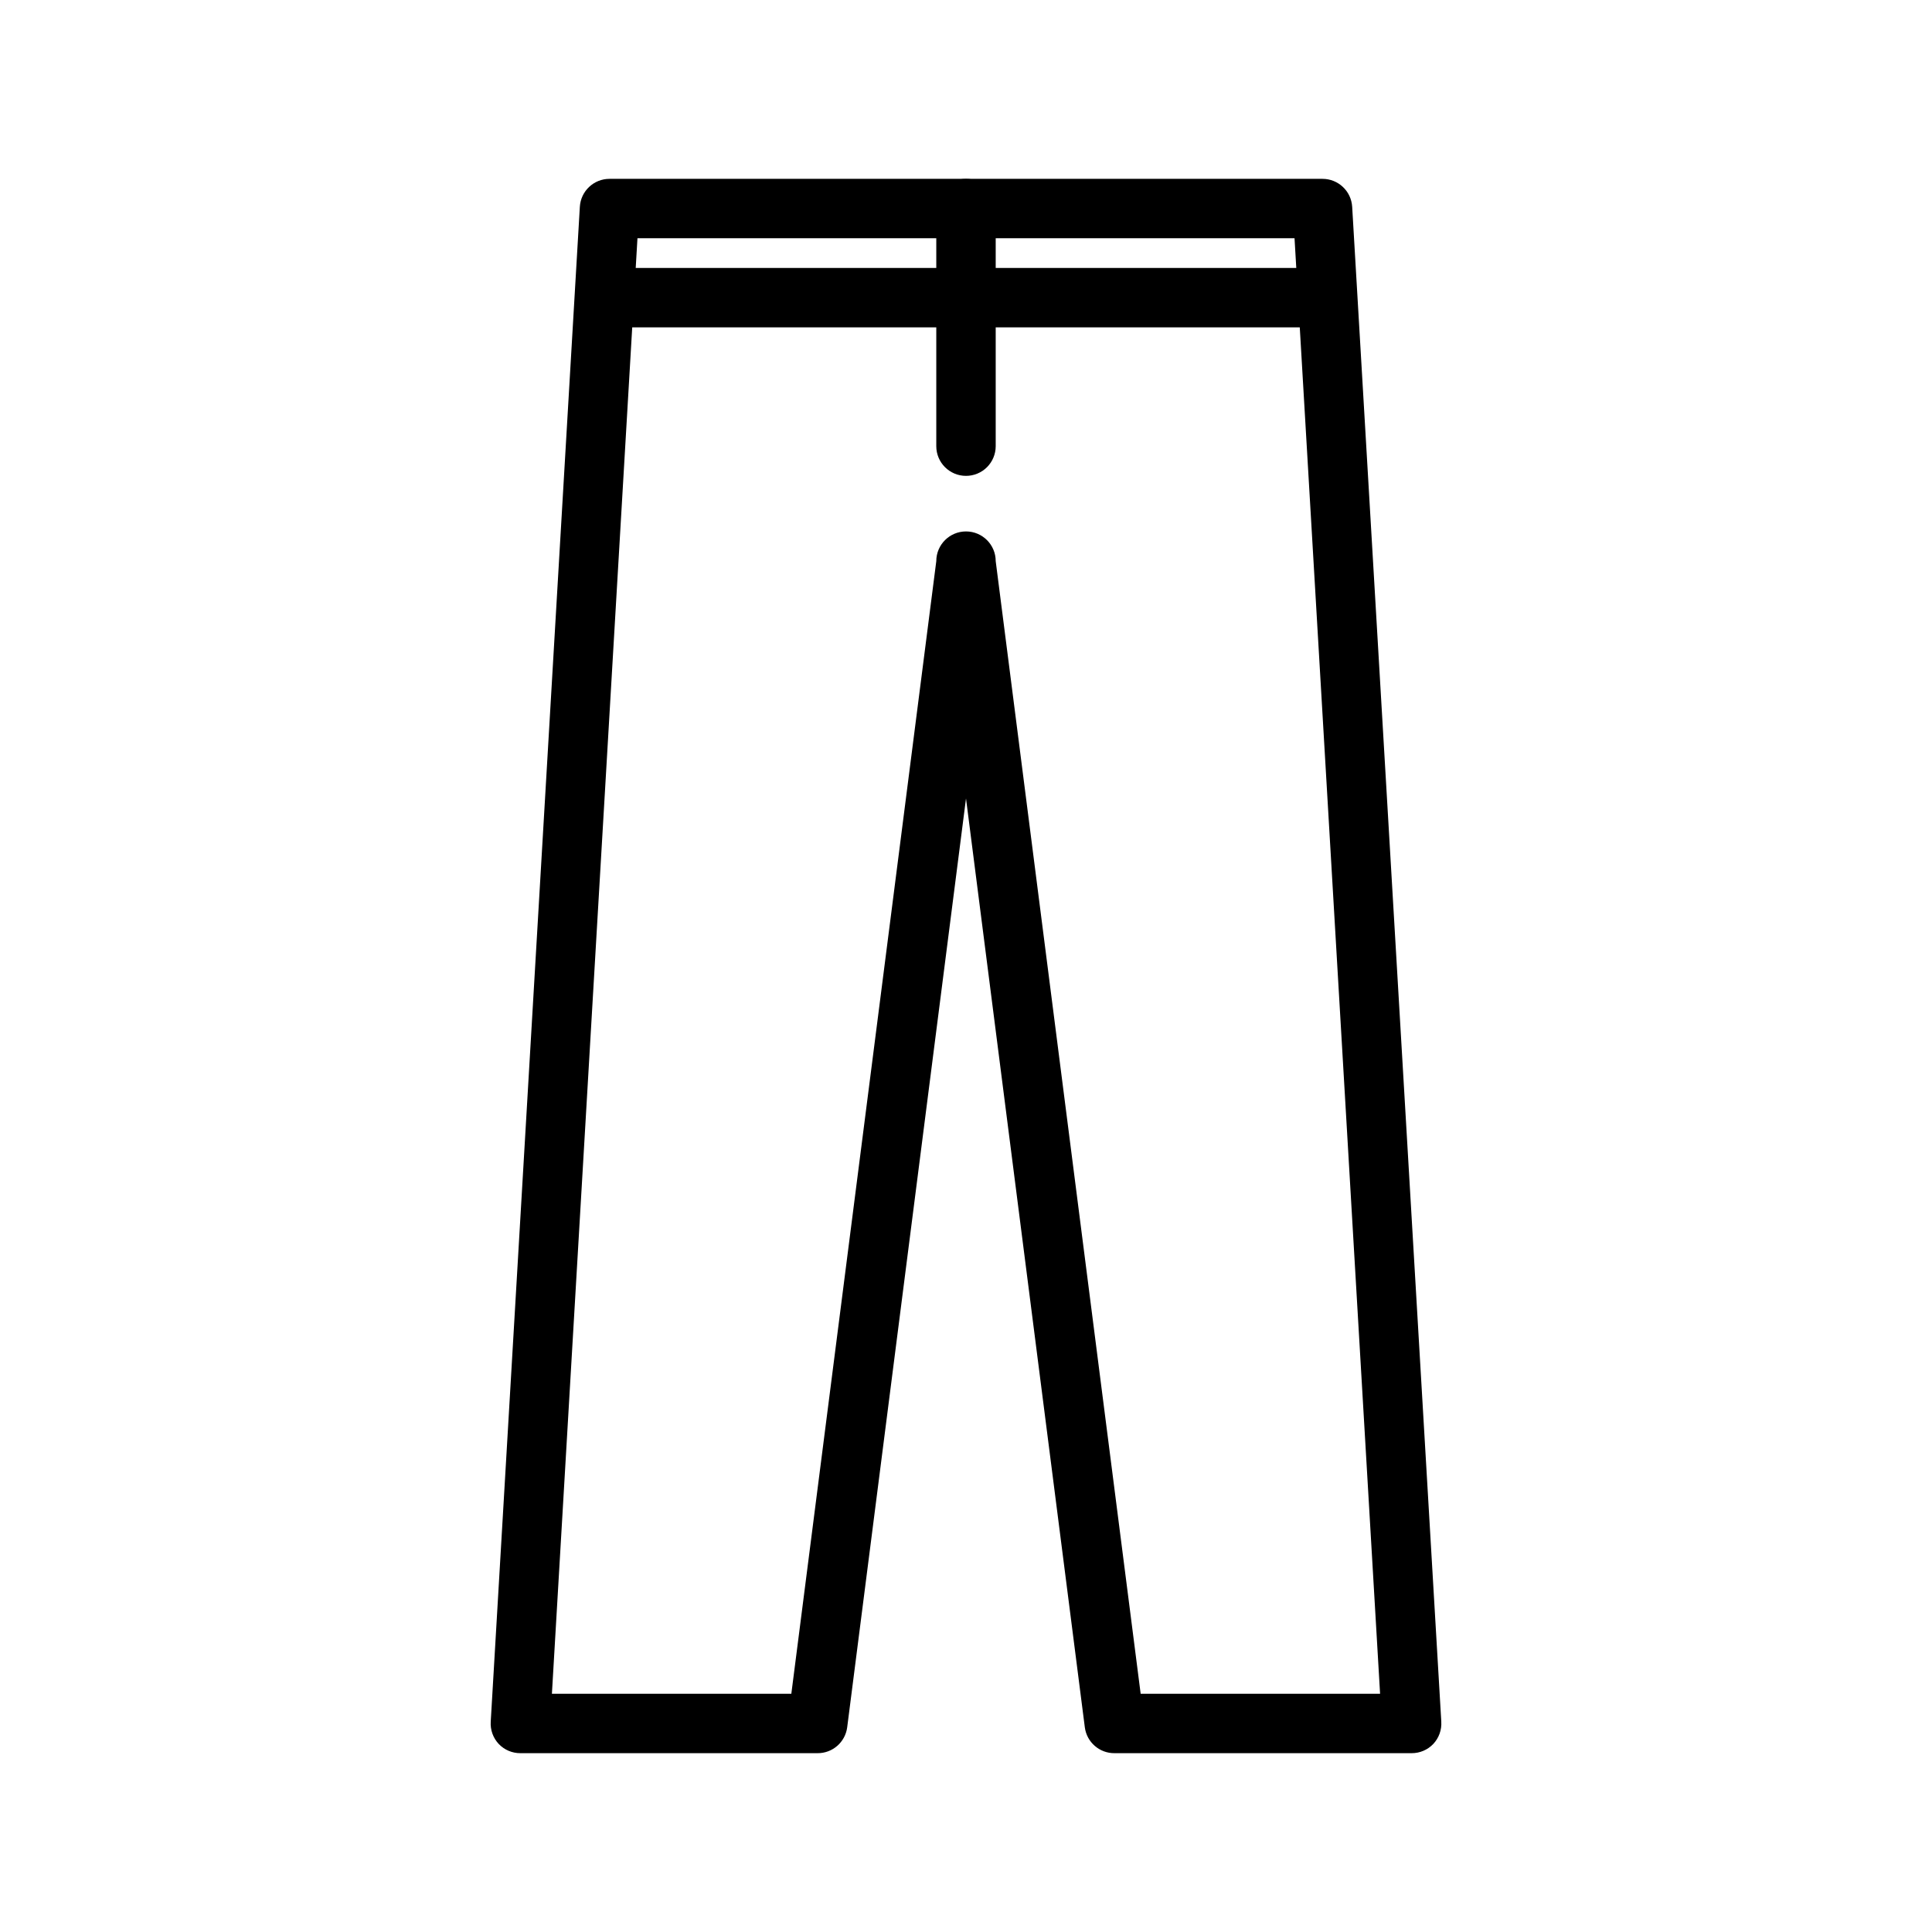
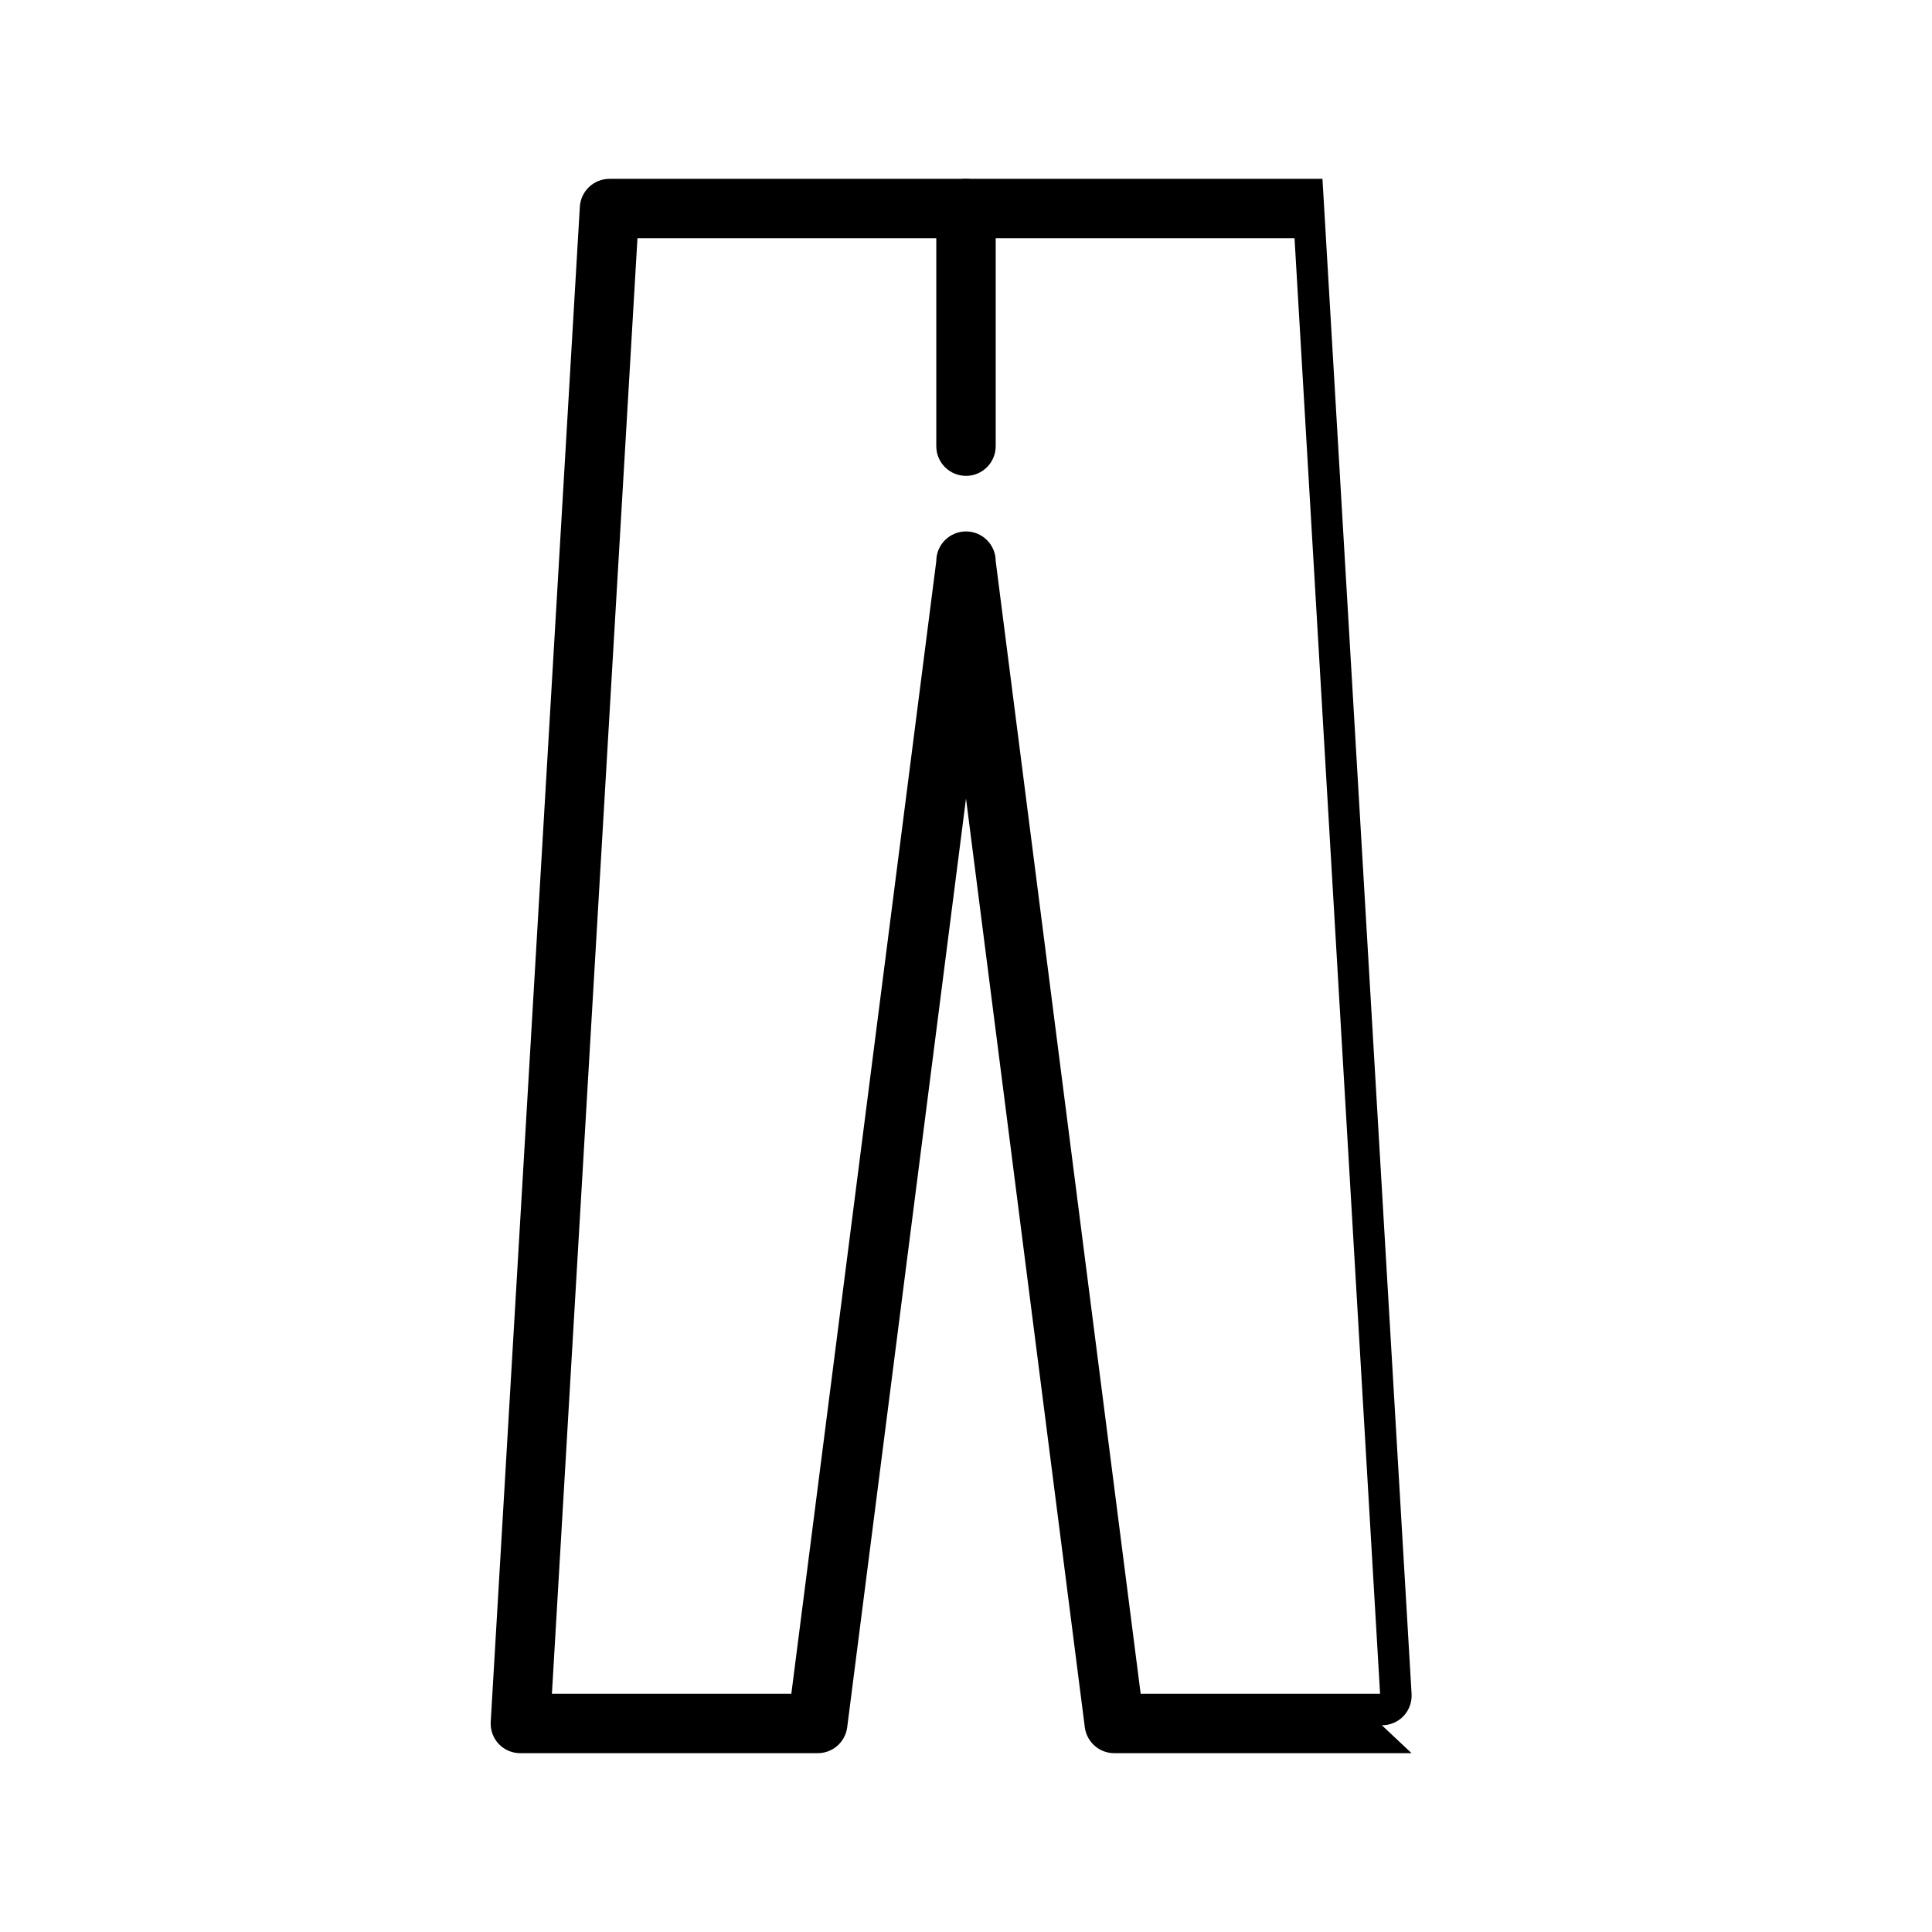
<svg xmlns="http://www.w3.org/2000/svg" fill="#000000" width="800px" height="800px" version="1.1" viewBox="144 144 512 512">
  <g>
-     <path d="m518.08 608.61h-78.719c-3.977 0.035-7.356-2.902-7.871-6.848l-31.488-246.16-31.488 246.16c-0.52 3.945-3.894 6.883-7.875 6.848h-78.719c-2.168 0.016-4.25-0.867-5.746-2.438-1.496-1.59-2.266-3.727-2.125-5.906l23.617-401.47c0.25-4.16 3.699-7.406 7.871-7.398h188.93c4.172-0.008 7.625 3.238 7.875 7.398l23.617 401.47h-0.004c0.141 2.18-0.629 4.316-2.125 5.906-1.496 1.57-3.574 2.453-5.746 2.438zm-71.793-15.742h63.449l-22.672-385.73h-174.13l-22.672 385.73h63.449l38.414-300.16c0-4.348 3.527-7.871 7.875-7.871s7.871 3.523 7.871 7.871z" />
-     <path d="m494.46 230.75h-188.93c-4.348 0-7.871-3.523-7.871-7.871s3.523-7.871 7.871-7.871h188.93c4.348 0 7.875 3.523 7.875 7.871s-3.527 7.871-7.875 7.871z" />
+     <path d="m518.08 608.61h-78.719c-3.977 0.035-7.356-2.902-7.871-6.848l-31.488-246.16-31.488 246.16c-0.52 3.945-3.894 6.883-7.875 6.848h-78.719c-2.168 0.016-4.25-0.867-5.746-2.438-1.496-1.59-2.266-3.727-2.125-5.906l23.617-401.47c0.25-4.16 3.699-7.406 7.871-7.398h188.93l23.617 401.47h-0.004c0.141 2.18-0.629 4.316-2.125 5.906-1.496 1.57-3.574 2.453-5.746 2.438zm-71.793-15.742h63.449l-22.672-385.73h-174.13l-22.672 385.73h63.449l38.414-300.16c0-4.348 3.527-7.871 7.875-7.871s7.871 3.523 7.871 7.871z" />
    <path d="m400 270.11c-4.348 0-7.875-3.523-7.875-7.871v-62.977c0-4.348 3.527-7.871 7.875-7.871s7.871 3.523 7.871 7.871v62.977c0 2.086-0.828 4.09-2.305 5.566-1.477 1.477-3.481 2.305-5.566 2.305z" />
  </g>
</svg>